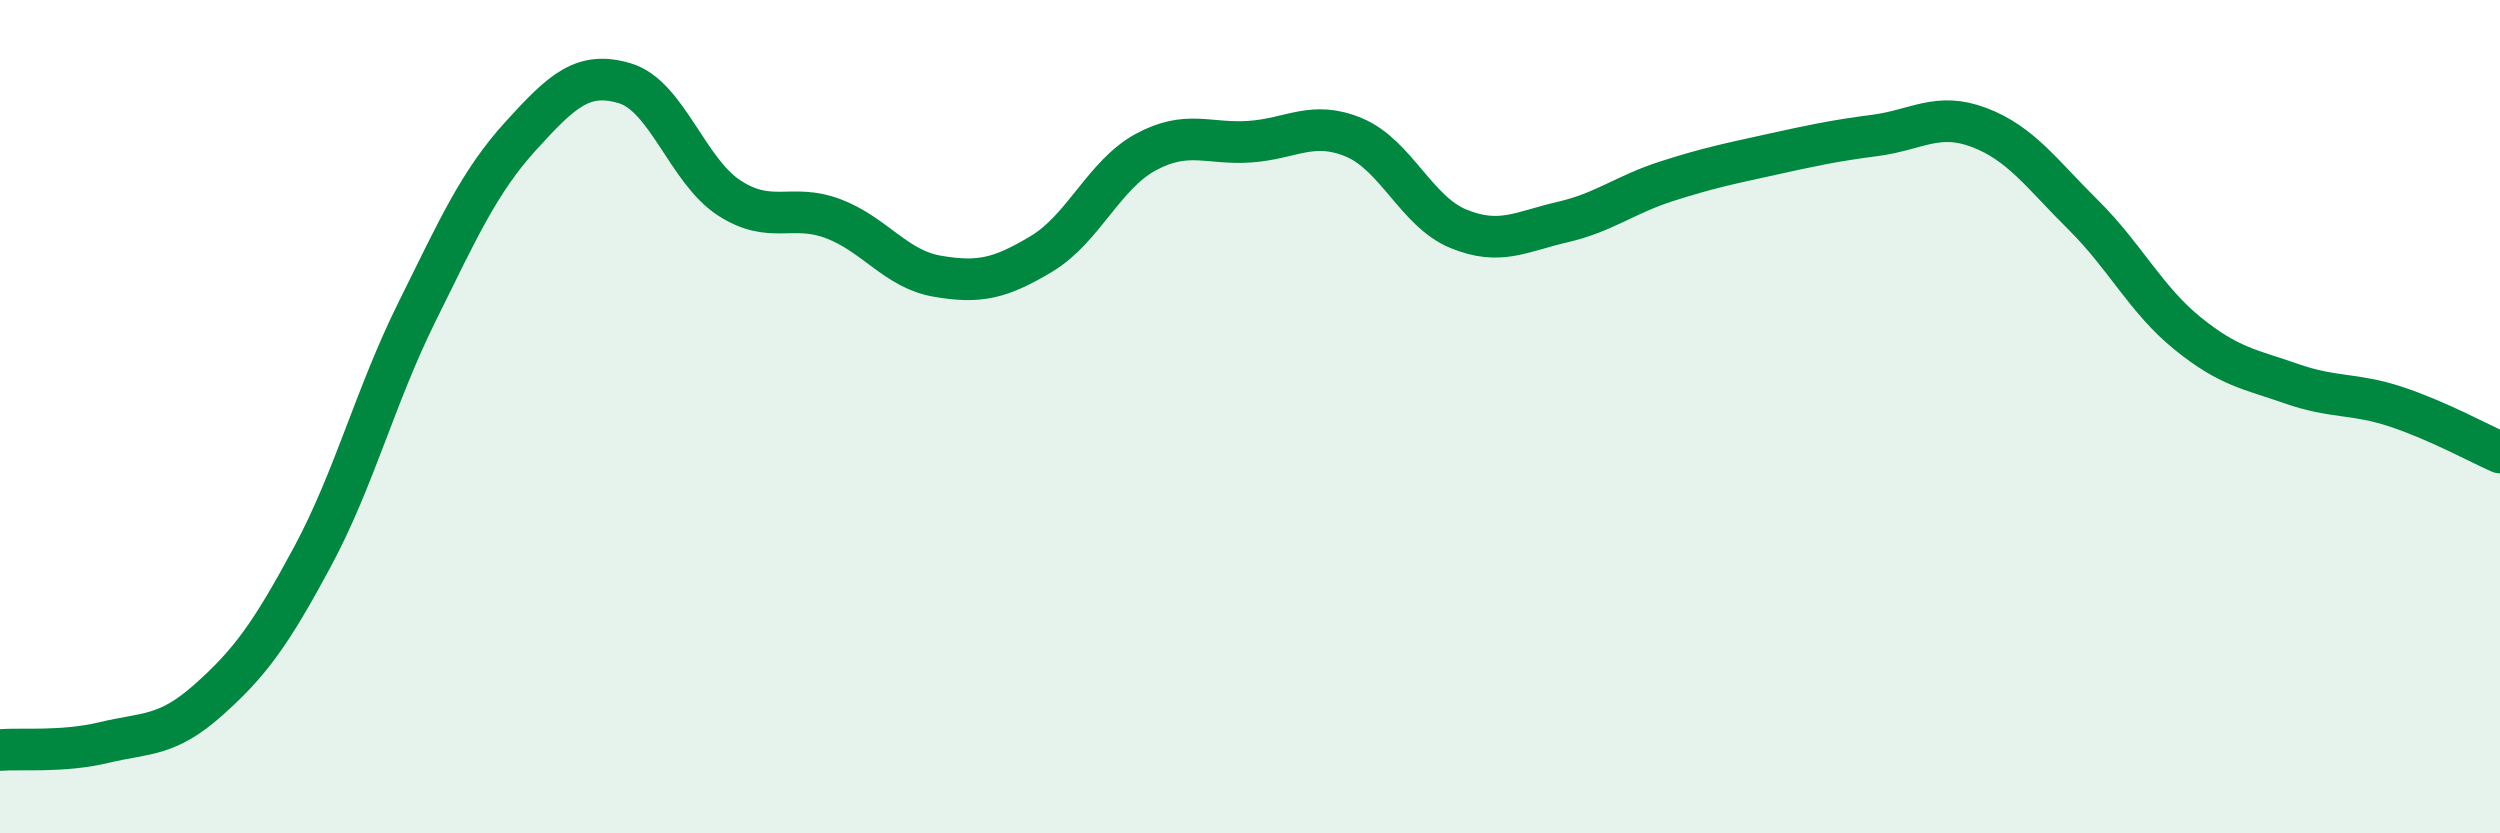
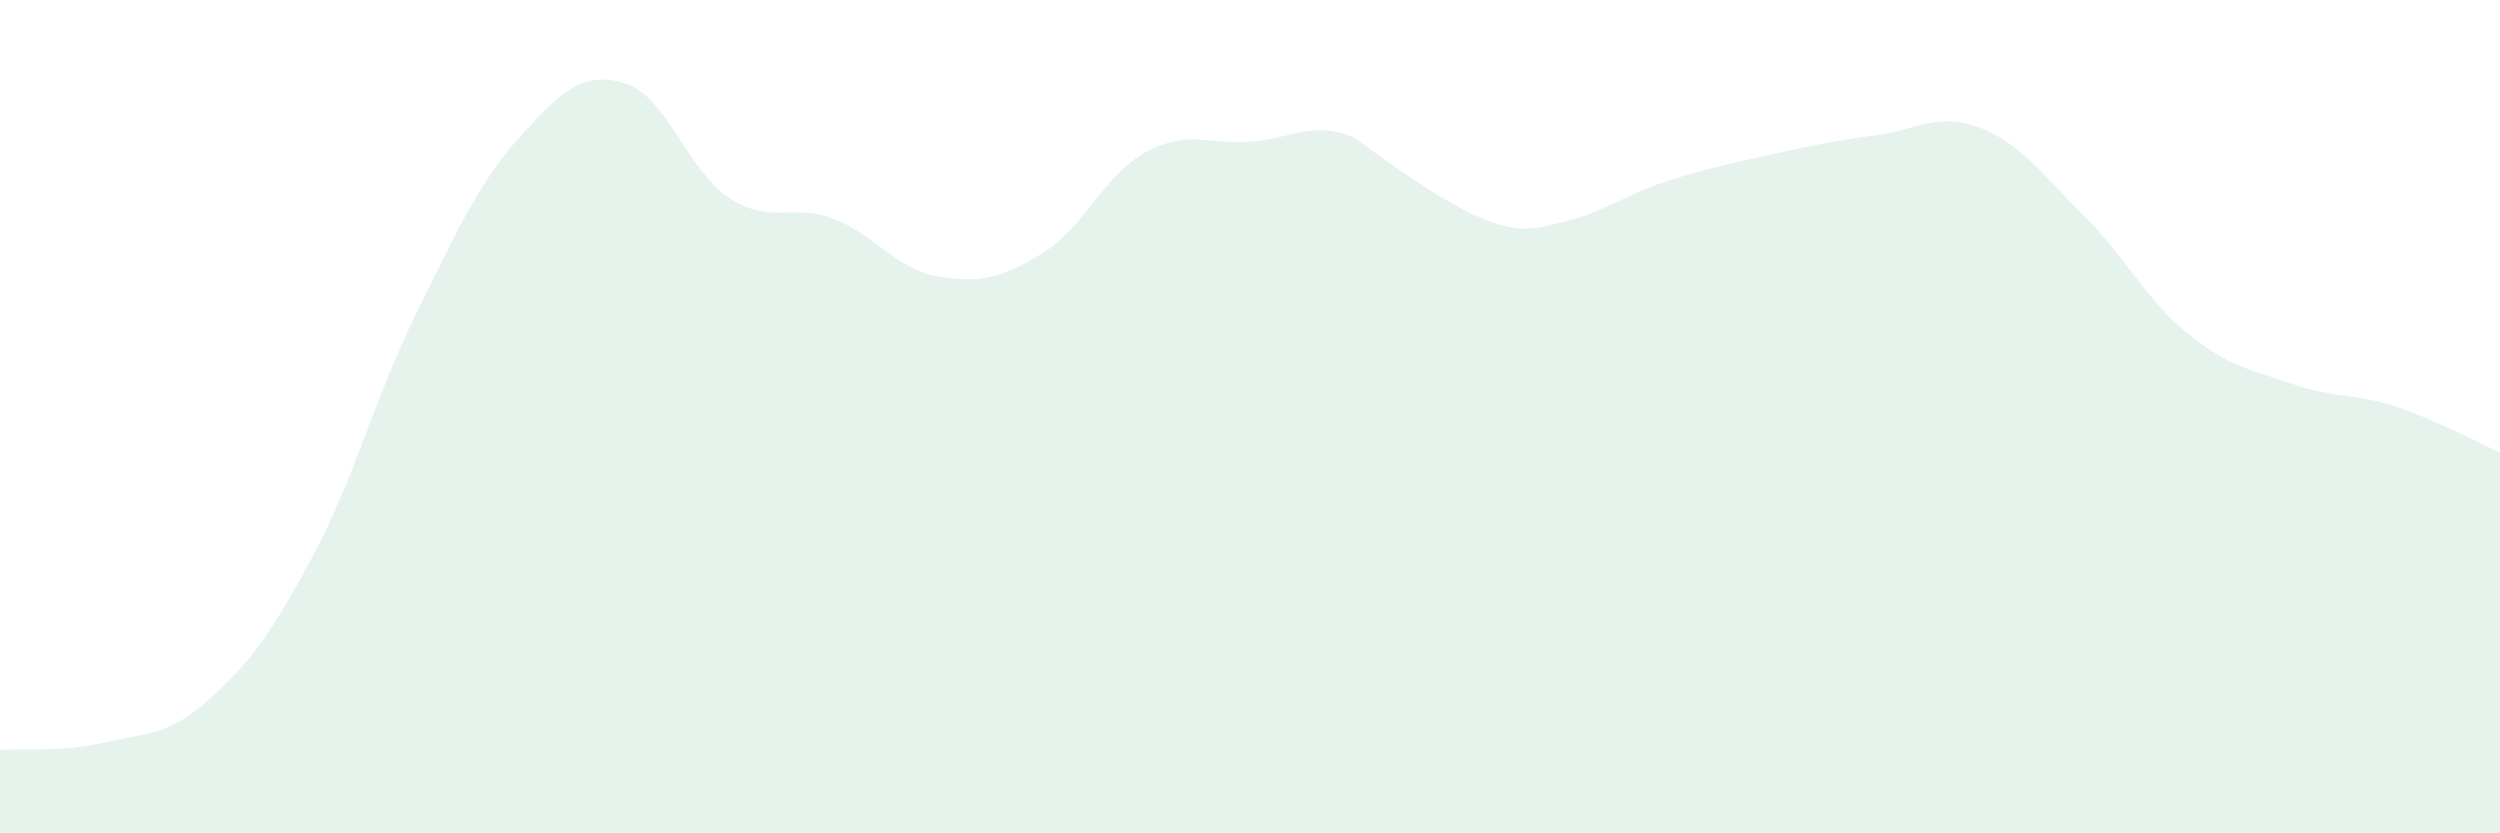
<svg xmlns="http://www.w3.org/2000/svg" width="60" height="20" viewBox="0 0 60 20">
-   <path d="M 0,18 C 0.5,17.96 1.5,18.06 2.5,17.82 C 3.5,17.58 4,17.69 5,16.8 C 6,15.91 6.5,15.22 7.5,13.36 C 8.5,11.5 9,9.52 10,7.5 C 11,5.48 11.5,4.36 12.5,3.26 C 13.5,2.16 14,1.7 15,2 C 16,2.3 16.5,4.1 17.5,4.75 C 18.5,5.4 19,4.87 20,5.25 C 21,5.63 21.5,6.46 22.5,6.63 C 23.5,6.8 24,6.69 25,6.09 C 26,5.49 26.5,4.19 27.5,3.65 C 28.5,3.11 29,3.47 30,3.4 C 31,3.33 31.5,2.88 32.5,3.3 C 33.5,3.72 34,5.08 35,5.49 C 36,5.9 36.5,5.56 37.5,5.33 C 38.5,5.1 39,4.67 40,4.35 C 41,4.03 41.5,3.93 42.5,3.71 C 43.5,3.49 44,3.38 45,3.25 C 46,3.12 46.5,2.68 47.5,3.06 C 48.5,3.44 49,4.17 50,5.16 C 51,6.15 51.5,7.19 52.5,8 C 53.5,8.81 54,8.86 55,9.21 C 56,9.56 56.5,9.43 57.5,9.76 C 58.5,10.09 59.5,10.64 60,10.86L60 20L0 20Z" fill="#008740" opacity="0.1" stroke-linecap="round" stroke-linejoin="round" />
-   <path d="M 0,18 C 0.5,17.96 1.5,18.06 2.5,17.82 C 3.5,17.58 4,17.69 5,16.8 C 6,15.91 6.5,15.22 7.5,13.36 C 8.5,11.5 9,9.52 10,7.5 C 11,5.48 11.5,4.36 12.5,3.26 C 13.5,2.16 14,1.7 15,2 C 16,2.3 16.5,4.1 17.5,4.75 C 18.5,5.4 19,4.87 20,5.25 C 21,5.63 21.5,6.46 22.5,6.63 C 23.5,6.8 24,6.69 25,6.09 C 26,5.49 26.5,4.19 27.5,3.65 C 28.5,3.11 29,3.47 30,3.4 C 31,3.33 31.5,2.88 32.5,3.3 C 33.5,3.72 34,5.08 35,5.49 C 36,5.9 36.5,5.56 37.5,5.33 C 38.5,5.1 39,4.67 40,4.35 C 41,4.03 41.5,3.93 42.5,3.71 C 43.5,3.49 44,3.38 45,3.25 C 46,3.12 46.5,2.68 47.5,3.06 C 48.5,3.44 49,4.17 50,5.16 C 51,6.15 51.5,7.19 52.5,8 C 53.5,8.81 54,8.86 55,9.21 C 56,9.56 56.5,9.43 57.5,9.76 C 58.5,10.09 59.5,10.64 60,10.86" stroke="#008740" stroke-width="1" fill="none" stroke-linecap="round" stroke-linejoin="round" />
+   <path d="M 0,18 C 0.5,17.96 1.5,18.06 2.5,17.82 C 3.5,17.58 4,17.69 5,16.8 C 6,15.91 6.5,15.22 7.5,13.36 C 8.5,11.5 9,9.52 10,7.5 C 11,5.48 11.5,4.36 12.5,3.26 C 13.5,2.16 14,1.7 15,2 C 16,2.3 16.5,4.1 17.5,4.75 C 18.5,5.4 19,4.87 20,5.25 C 21,5.63 21.5,6.46 22.5,6.63 C 23.5,6.8 24,6.69 25,6.09 C 26,5.49 26.5,4.19 27.5,3.65 C 28.5,3.11 29,3.47 30,3.4 C 31,3.33 31.5,2.88 32.5,3.3 C 36,5.9 36.5,5.56 37.5,5.33 C 38.5,5.1 39,4.67 40,4.35 C 41,4.03 41.5,3.93 42.5,3.71 C 43.5,3.49 44,3.38 45,3.25 C 46,3.12 46.5,2.68 47.5,3.06 C 48.5,3.44 49,4.17 50,5.16 C 51,6.15 51.5,7.19 52.5,8 C 53.5,8.81 54,8.86 55,9.21 C 56,9.56 56.5,9.43 57.5,9.76 C 58.5,10.09 59.5,10.64 60,10.86L60 20L0 20Z" fill="#008740" opacity="0.1" stroke-linecap="round" stroke-linejoin="round" />
</svg>